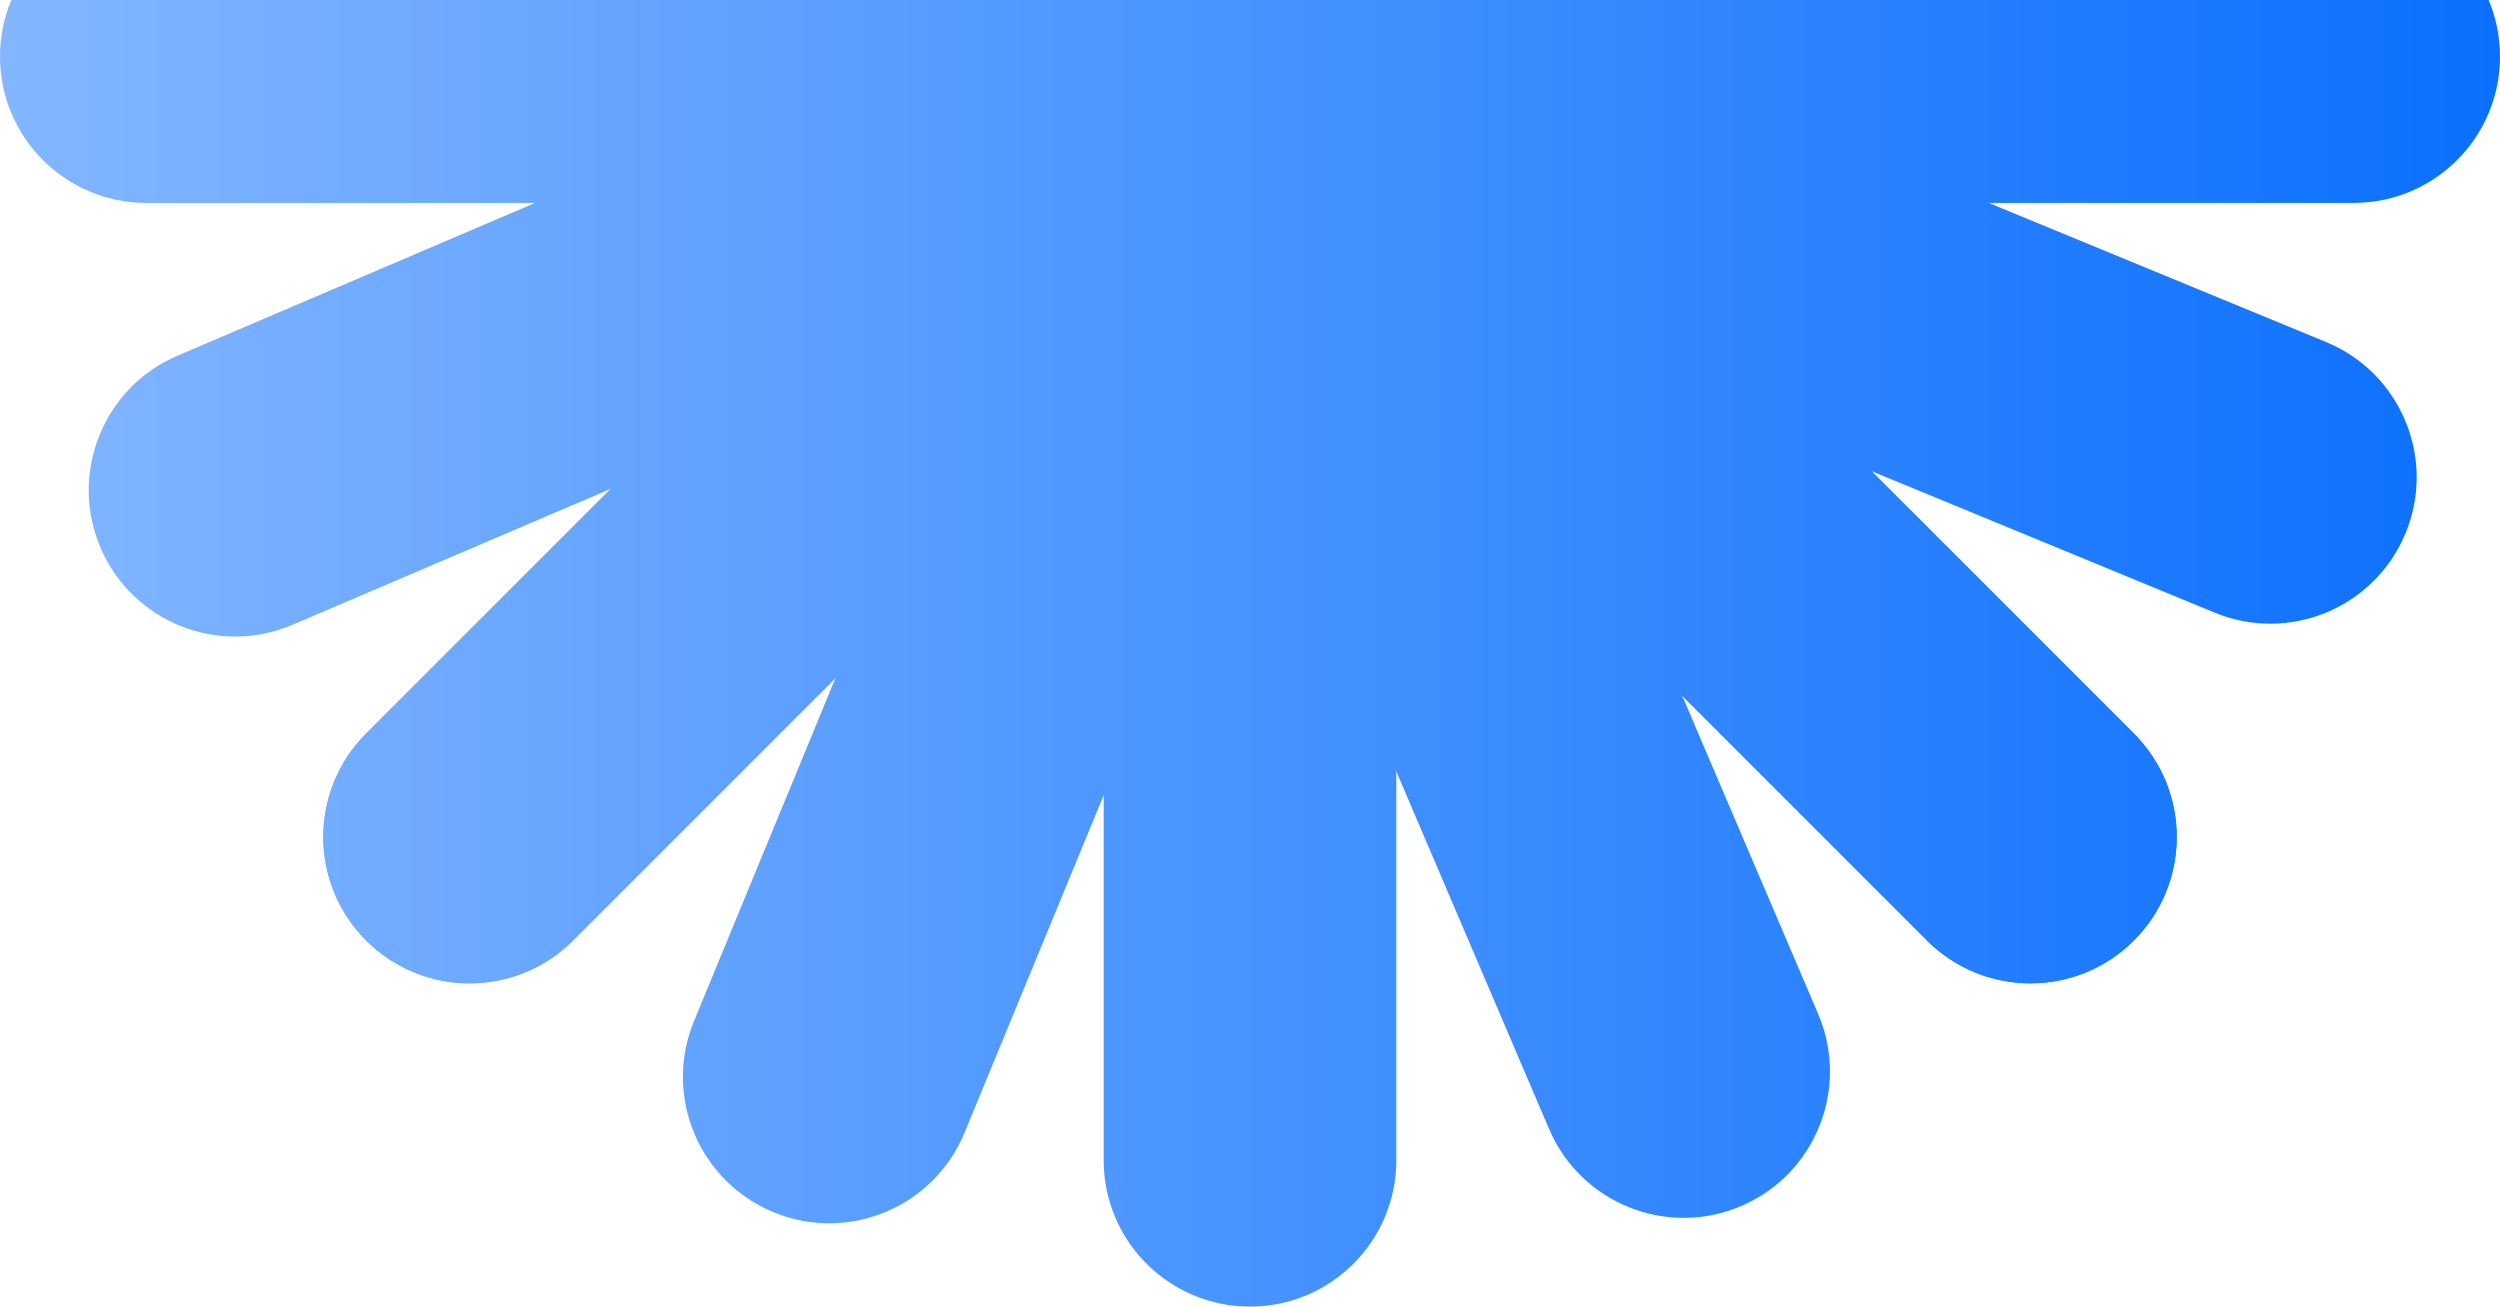
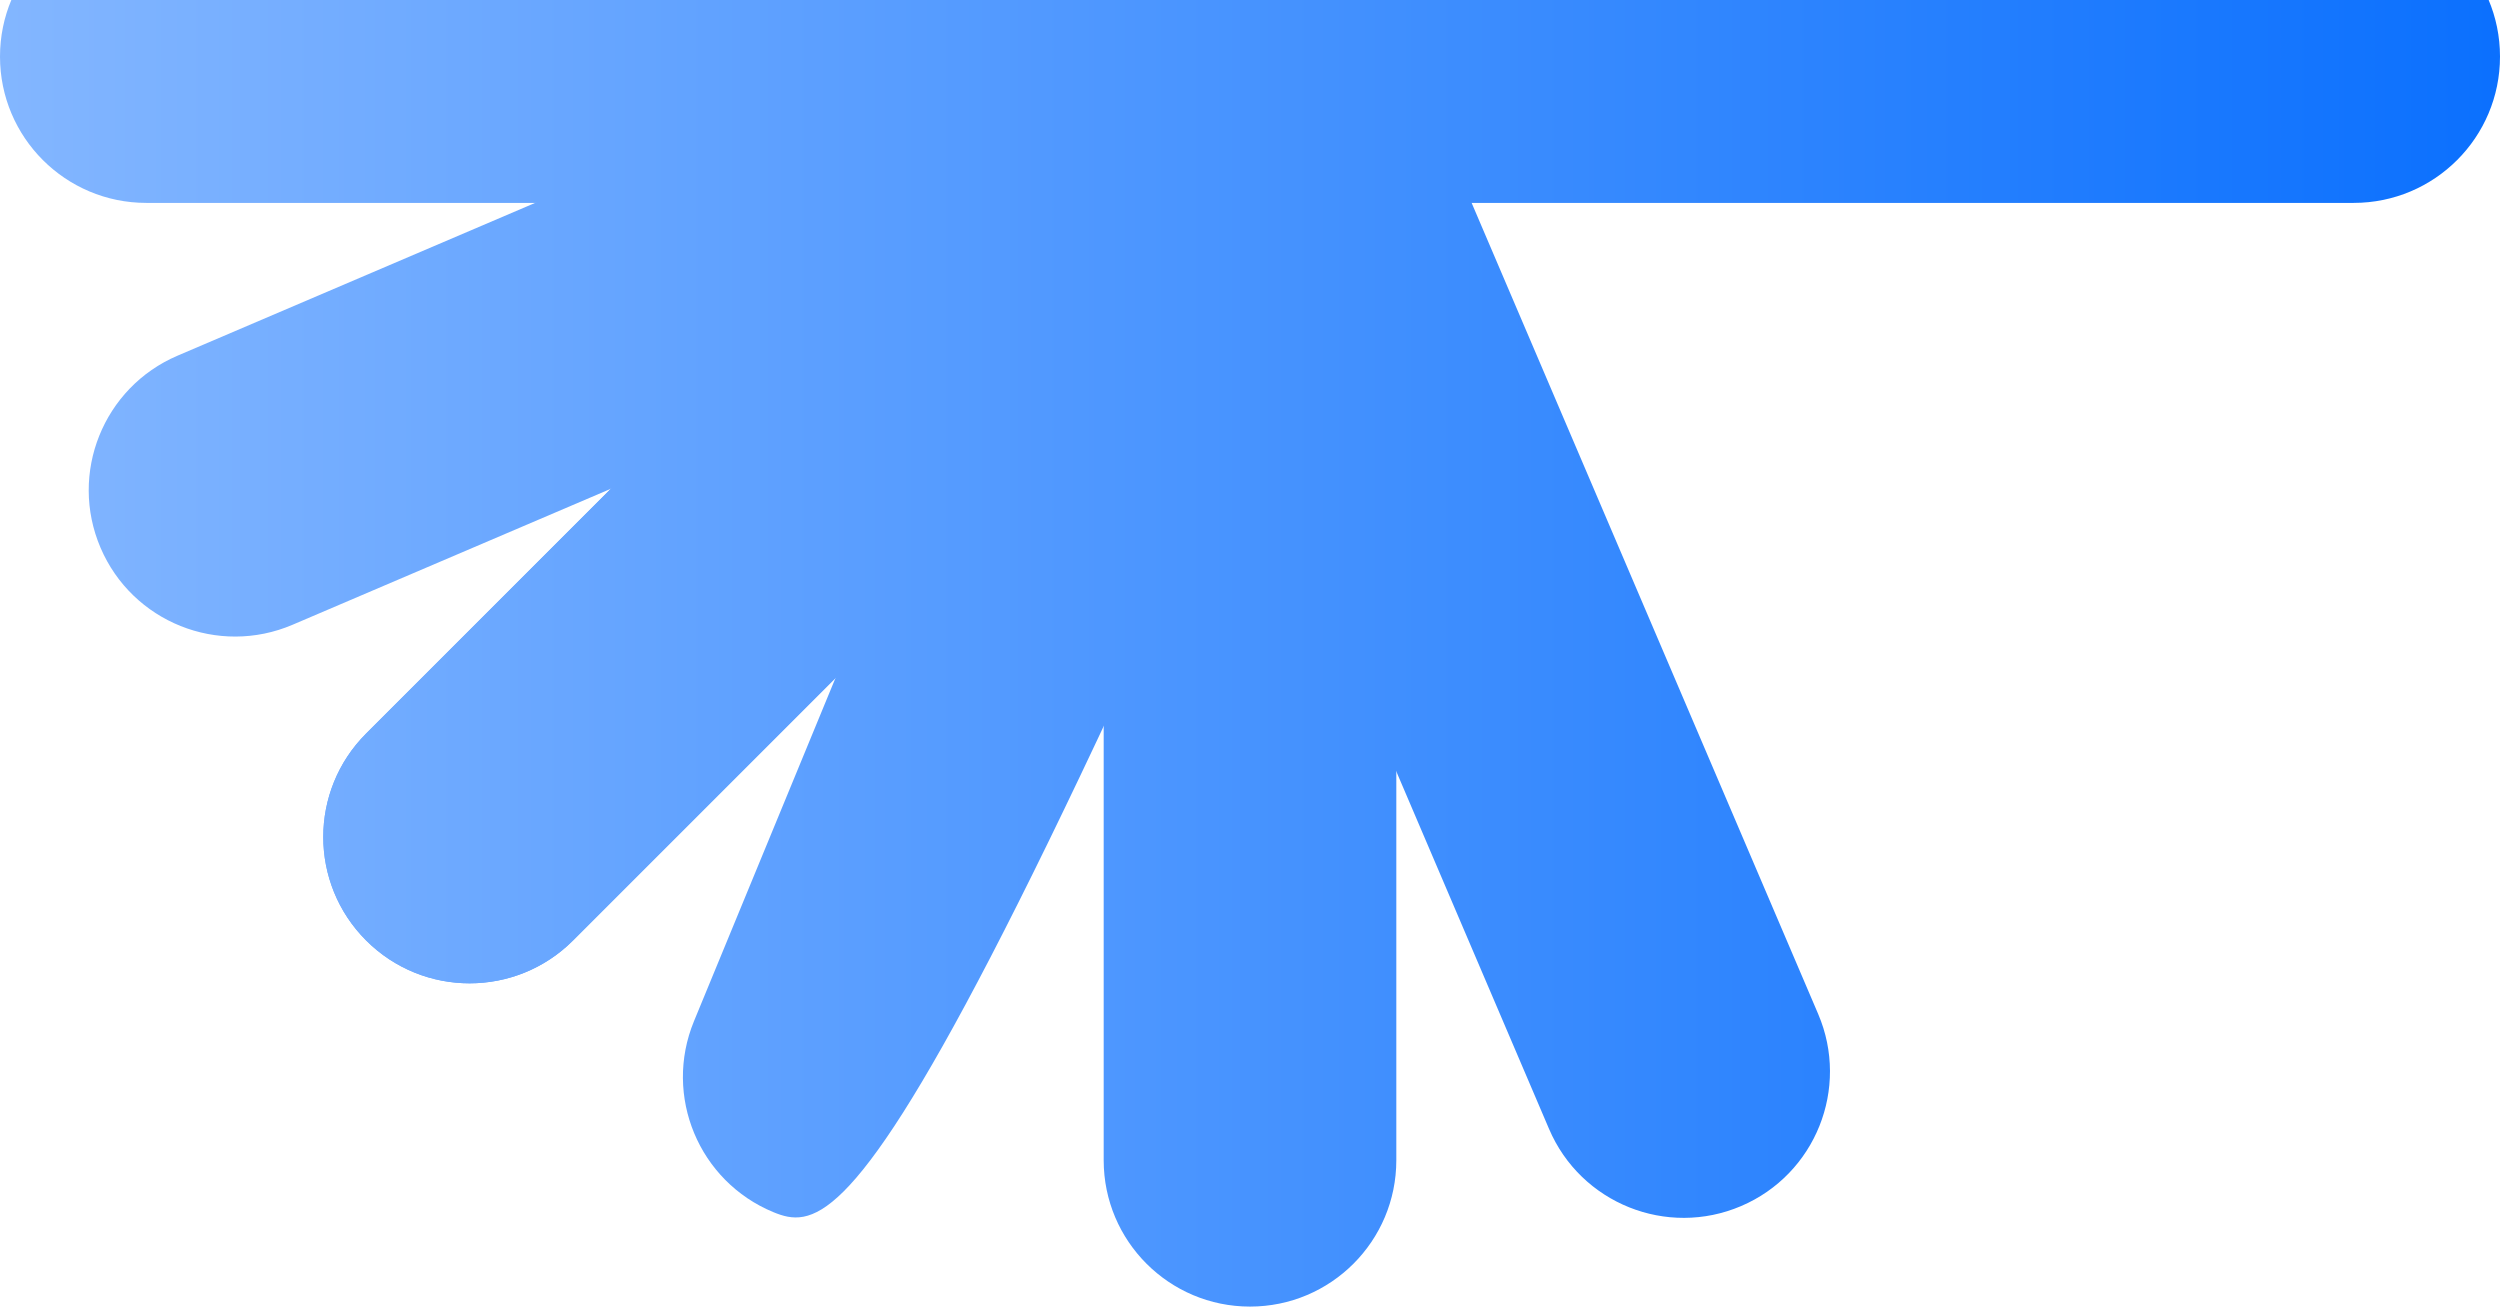
<svg xmlns="http://www.w3.org/2000/svg" width="243" height="127" viewBox="0 0 243 127" fill="none">
  <path d="M0 5.5C0 -2.355 6.368 -8.722 14.222 -8.722H228.778C236.632 -8.722 243 -2.355 243 5.5C243 13.355 236.632 19.722 228.778 19.722H14.222C6.368 19.722 0 13.355 0 5.5Z" fill="url(#paint0_linear_617_267)" />
  <path d="M121.5 -116C129.355 -116 135.722 -109.632 135.722 -101.778L135.722 112.778C135.722 120.632 129.355 127 121.5 127C113.645 127 107.278 120.632 107.278 112.778L107.278 -101.778C107.278 -109.632 113.645 -116 121.5 -116Z" fill="url(#paint1_linear_617_267)" />
-   <path d="M35.587 -80.413C41.141 -85.968 50.146 -85.968 55.7 -80.413L207.414 71.3C212.968 76.854 212.968 85.859 207.414 91.413C201.859 96.968 192.854 96.968 187.3 91.413L35.587 -60.3C30.032 -65.854 30.032 -74.859 35.587 -80.413Z" fill="url(#paint2_linear_617_267)" />
  <path d="M207.414 -80.413C212.968 -74.859 212.968 -65.854 207.414 -60.3L55.7 91.414C50.146 96.968 41.141 96.968 35.587 91.414C30.032 85.859 30.032 76.854 35.587 71.3L187.3 -80.413C192.854 -85.968 201.859 -85.968 207.414 -80.413Z" fill="url(#paint3_linear_617_267)" />
-   <path d="M35.587 -80.413C41.141 -85.968 50.146 -85.968 55.7 -80.413L207.414 71.3C212.968 76.854 212.968 85.859 207.414 91.413C201.859 96.968 192.854 96.968 187.3 91.413L35.587 -60.3C30.032 -65.854 30.032 -74.859 35.587 -80.413Z" fill="url(#paint4_linear_617_267)" />
  <path d="M207.414 -80.413C212.968 -74.859 212.968 -65.854 207.414 -60.3L55.7 91.414C50.146 96.968 41.141 96.968 35.587 91.414C30.032 85.859 30.032 76.854 35.587 71.3L187.3 -80.413C192.854 -85.968 201.859 -85.968 207.414 -80.413Z" fill="url(#paint5_linear_617_267)" />
  <path d="M73.764 -106.23C80.987 -109.316 89.345 -105.962 92.431 -98.739L176.727 98.563C179.813 105.786 176.459 114.144 169.236 117.23C162.013 120.316 153.656 116.962 150.57 109.739L66.273 -87.563C63.187 -94.786 66.541 -103.144 73.764 -106.23Z" fill="url(#paint6_linear_617_267)" />
  <path d="M233.23 -42.236C236.316 -35.012 232.962 -26.655 225.739 -23.569L28.437 60.727C21.214 63.813 12.856 60.46 9.77 53.236C6.684 46.013 10.038 37.656 17.261 34.57L214.563 -49.726C221.786 -52.812 230.144 -49.459 233.23 -42.236Z" fill="url(#paint7_linear_617_267)" />
-   <path d="M167.817 -106.825C175.079 -103.83 178.538 -95.516 175.544 -88.254L93.753 110.099C90.759 117.361 82.445 120.82 75.183 117.826C67.921 114.832 64.462 106.517 67.456 99.256L149.247 -99.098C152.241 -106.36 160.555 -109.819 167.817 -106.825Z" fill="url(#paint8_linear_617_267)" />
-   <path d="M233.825 51.817C230.831 59.079 222.517 62.538 215.255 59.544L16.901 -22.247C9.639 -25.241 6.18 -33.555 9.174 -40.817C12.169 -48.078 20.483 -51.538 27.745 -48.543L226.098 33.247C233.36 36.242 236.819 44.556 233.825 51.817Z" fill="url(#paint9_linear_617_267)" />
+   <path d="M167.817 -106.825C175.079 -103.83 178.538 -95.516 175.544 -88.254C90.759 117.361 82.445 120.82 75.183 117.826C67.921 114.832 64.462 106.517 67.456 99.256L149.247 -99.098C152.241 -106.36 160.555 -109.819 167.817 -106.825Z" fill="url(#paint8_linear_617_267)" />
  <defs>
    <linearGradient id="paint0_linear_617_267" x1="243" y1="5.5" x2="-3.86206e-06" y2="5.5" gradientUnits="userSpaceOnUse">
      <stop stop-color="#0B70FE" />
      <stop offset="1" stop-color="#83B6FF" />
    </linearGradient>
    <linearGradient id="paint1_linear_617_267" x1="243" y1="5.5" x2="-3.86206e-06" y2="5.5" gradientUnits="userSpaceOnUse">
      <stop stop-color="#0B70FE" />
      <stop offset="1" stop-color="#83B6FF" />
    </linearGradient>
    <linearGradient id="paint2_linear_617_267" x1="243" y1="5.5" x2="-3.86206e-06" y2="5.5" gradientUnits="userSpaceOnUse">
      <stop stop-color="#0B70FE" />
      <stop offset="1" stop-color="#83B6FF" />
    </linearGradient>
    <linearGradient id="paint3_linear_617_267" x1="243" y1="5.5" x2="-3.86206e-06" y2="5.5" gradientUnits="userSpaceOnUse">
      <stop stop-color="#0B70FE" />
      <stop offset="1" stop-color="#83B6FF" />
    </linearGradient>
    <linearGradient id="paint4_linear_617_267" x1="243" y1="5.5" x2="-3.86206e-06" y2="5.5" gradientUnits="userSpaceOnUse">
      <stop stop-color="#0B70FE" />
      <stop offset="1" stop-color="#83B6FF" />
    </linearGradient>
    <linearGradient id="paint5_linear_617_267" x1="243" y1="5.5" x2="-3.86206e-06" y2="5.5" gradientUnits="userSpaceOnUse">
      <stop stop-color="#0B70FE" />
      <stop offset="1" stop-color="#83B6FF" />
    </linearGradient>
    <linearGradient id="paint6_linear_617_267" x1="243" y1="5.5" x2="-3.86206e-06" y2="5.5" gradientUnits="userSpaceOnUse">
      <stop stop-color="#0B70FE" />
      <stop offset="1" stop-color="#83B6FF" />
    </linearGradient>
    <linearGradient id="paint7_linear_617_267" x1="243" y1="5.5" x2="-3.86206e-06" y2="5.5" gradientUnits="userSpaceOnUse">
      <stop stop-color="#0B70FE" />
      <stop offset="1" stop-color="#83B6FF" />
    </linearGradient>
    <linearGradient id="paint8_linear_617_267" x1="243" y1="5.5" x2="-3.86206e-06" y2="5.5" gradientUnits="userSpaceOnUse">
      <stop stop-color="#0B70FE" />
      <stop offset="1" stop-color="#83B6FF" />
    </linearGradient>
    <linearGradient id="paint9_linear_617_267" x1="243" y1="5.5" x2="-3.86206e-06" y2="5.5" gradientUnits="userSpaceOnUse">
      <stop stop-color="#0B70FE" />
      <stop offset="1" stop-color="#83B6FF" />
    </linearGradient>
  </defs>
</svg>